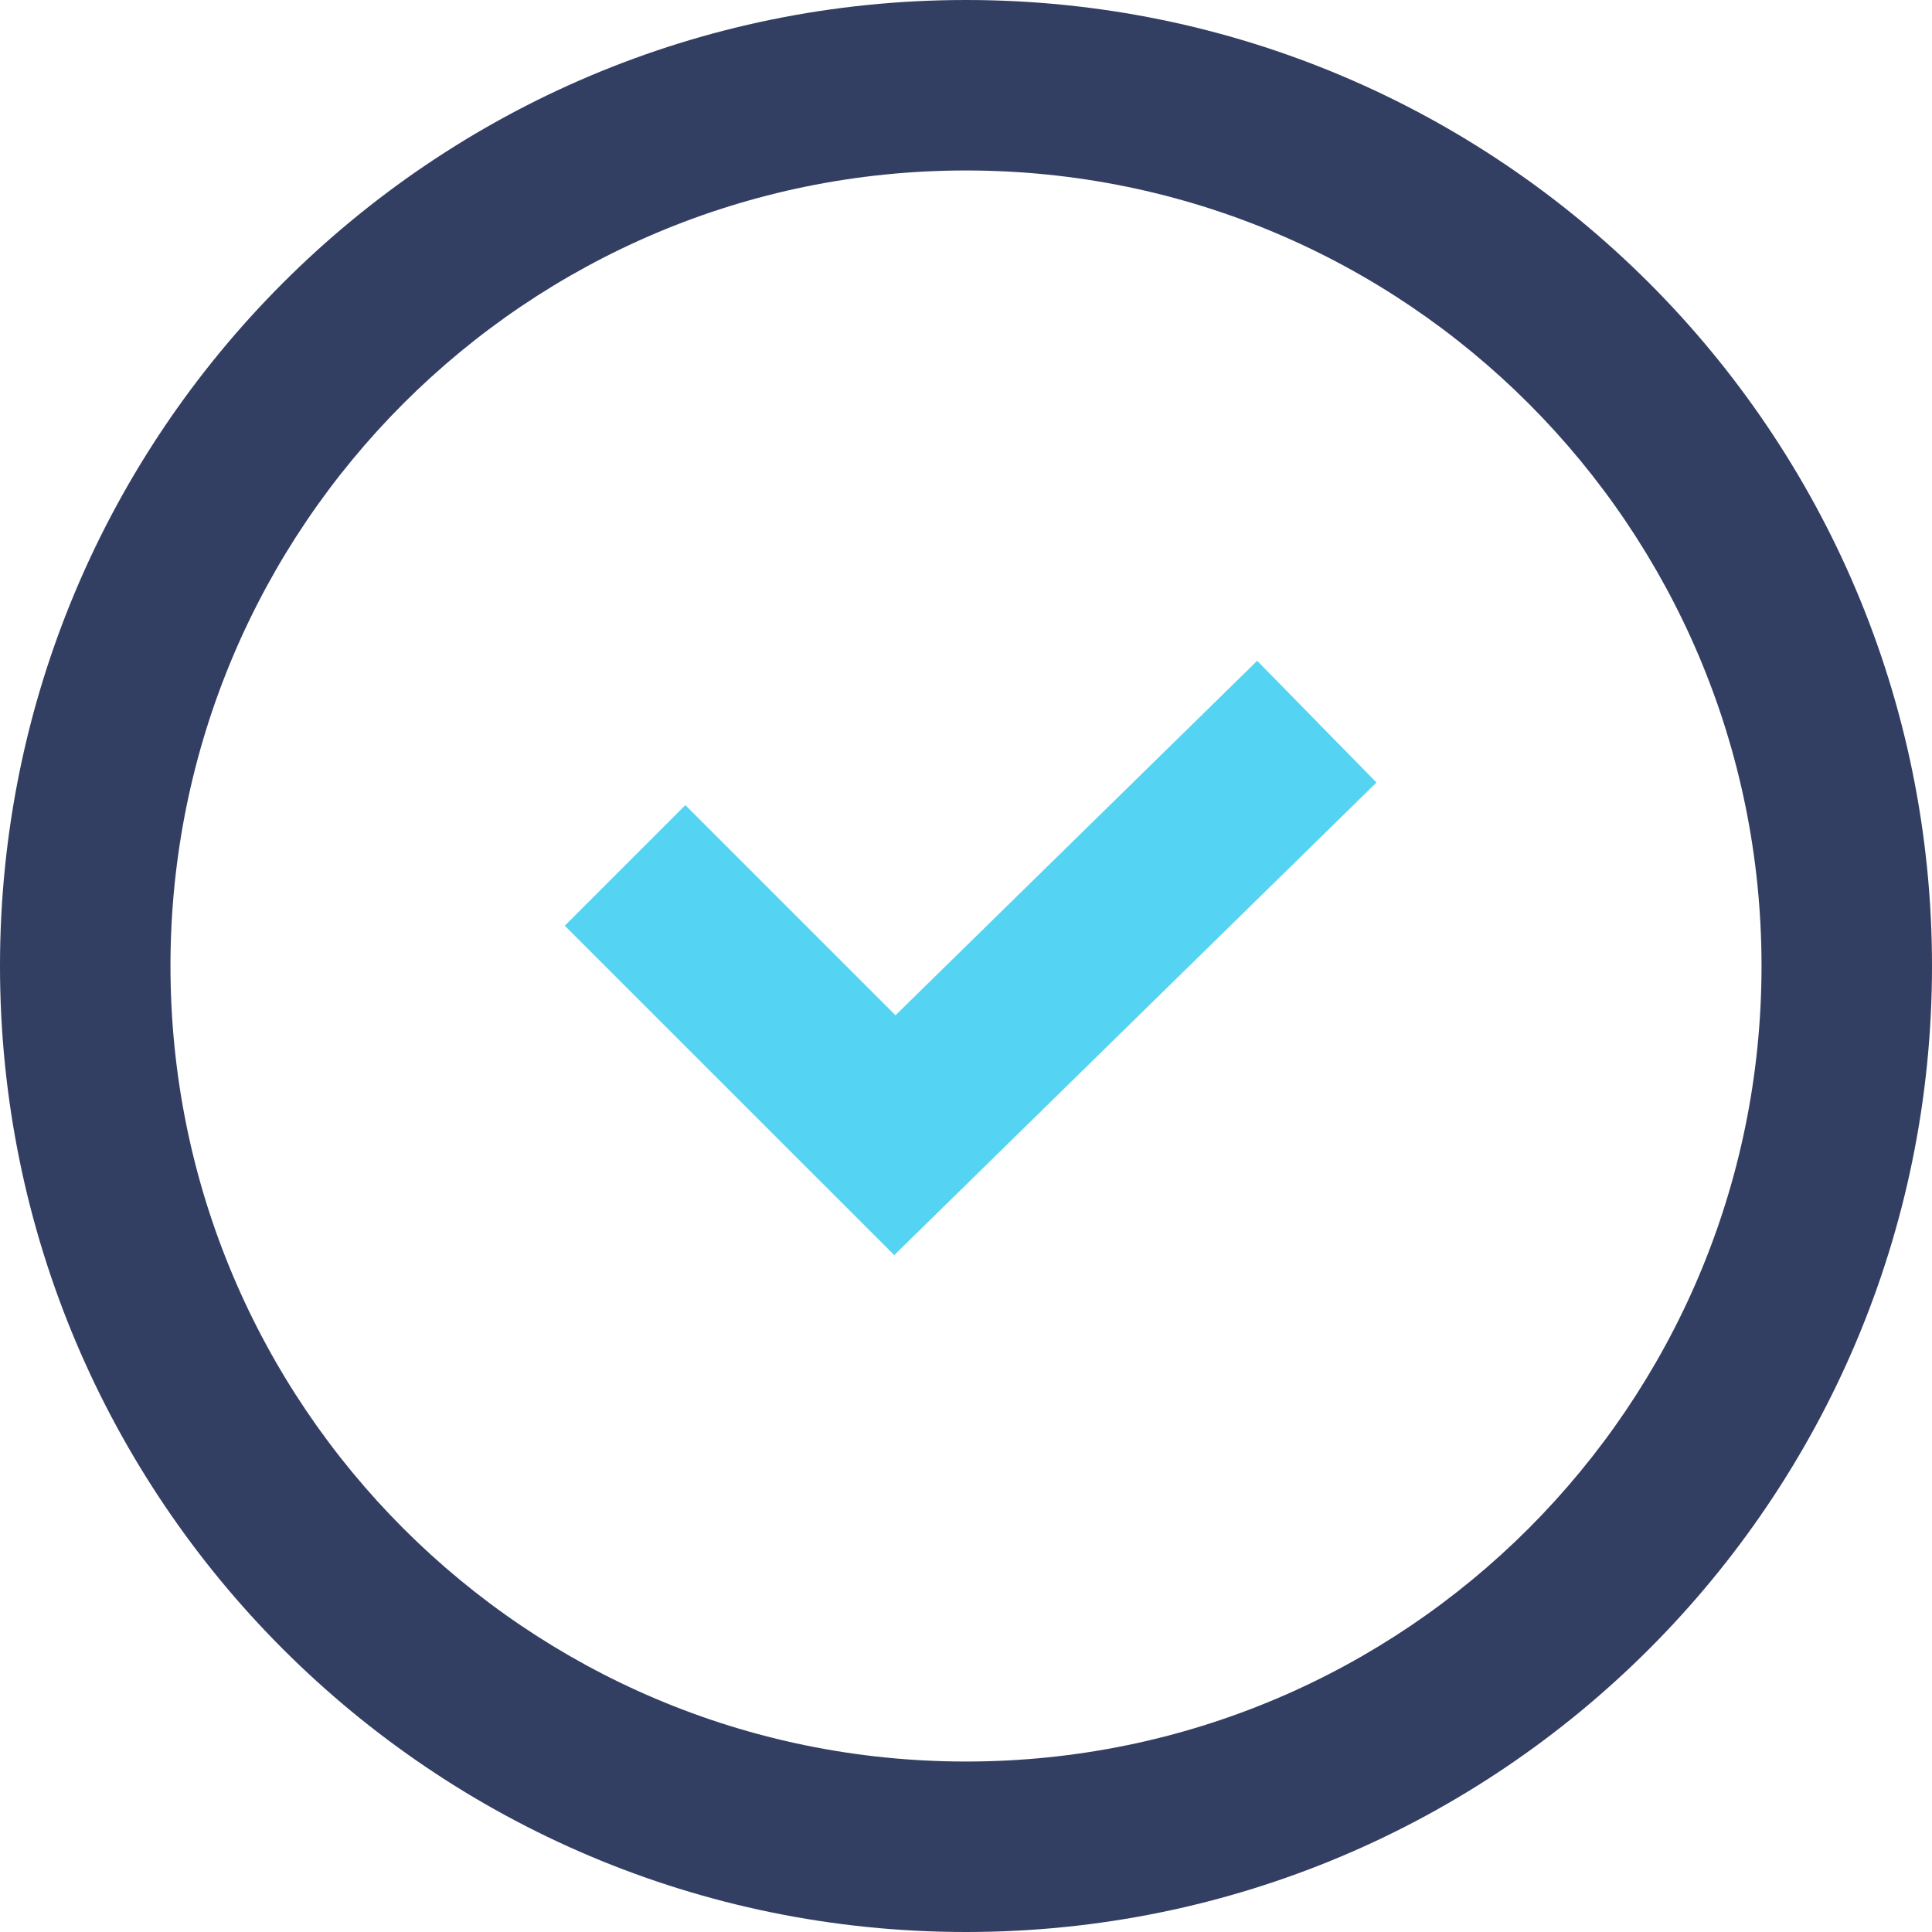
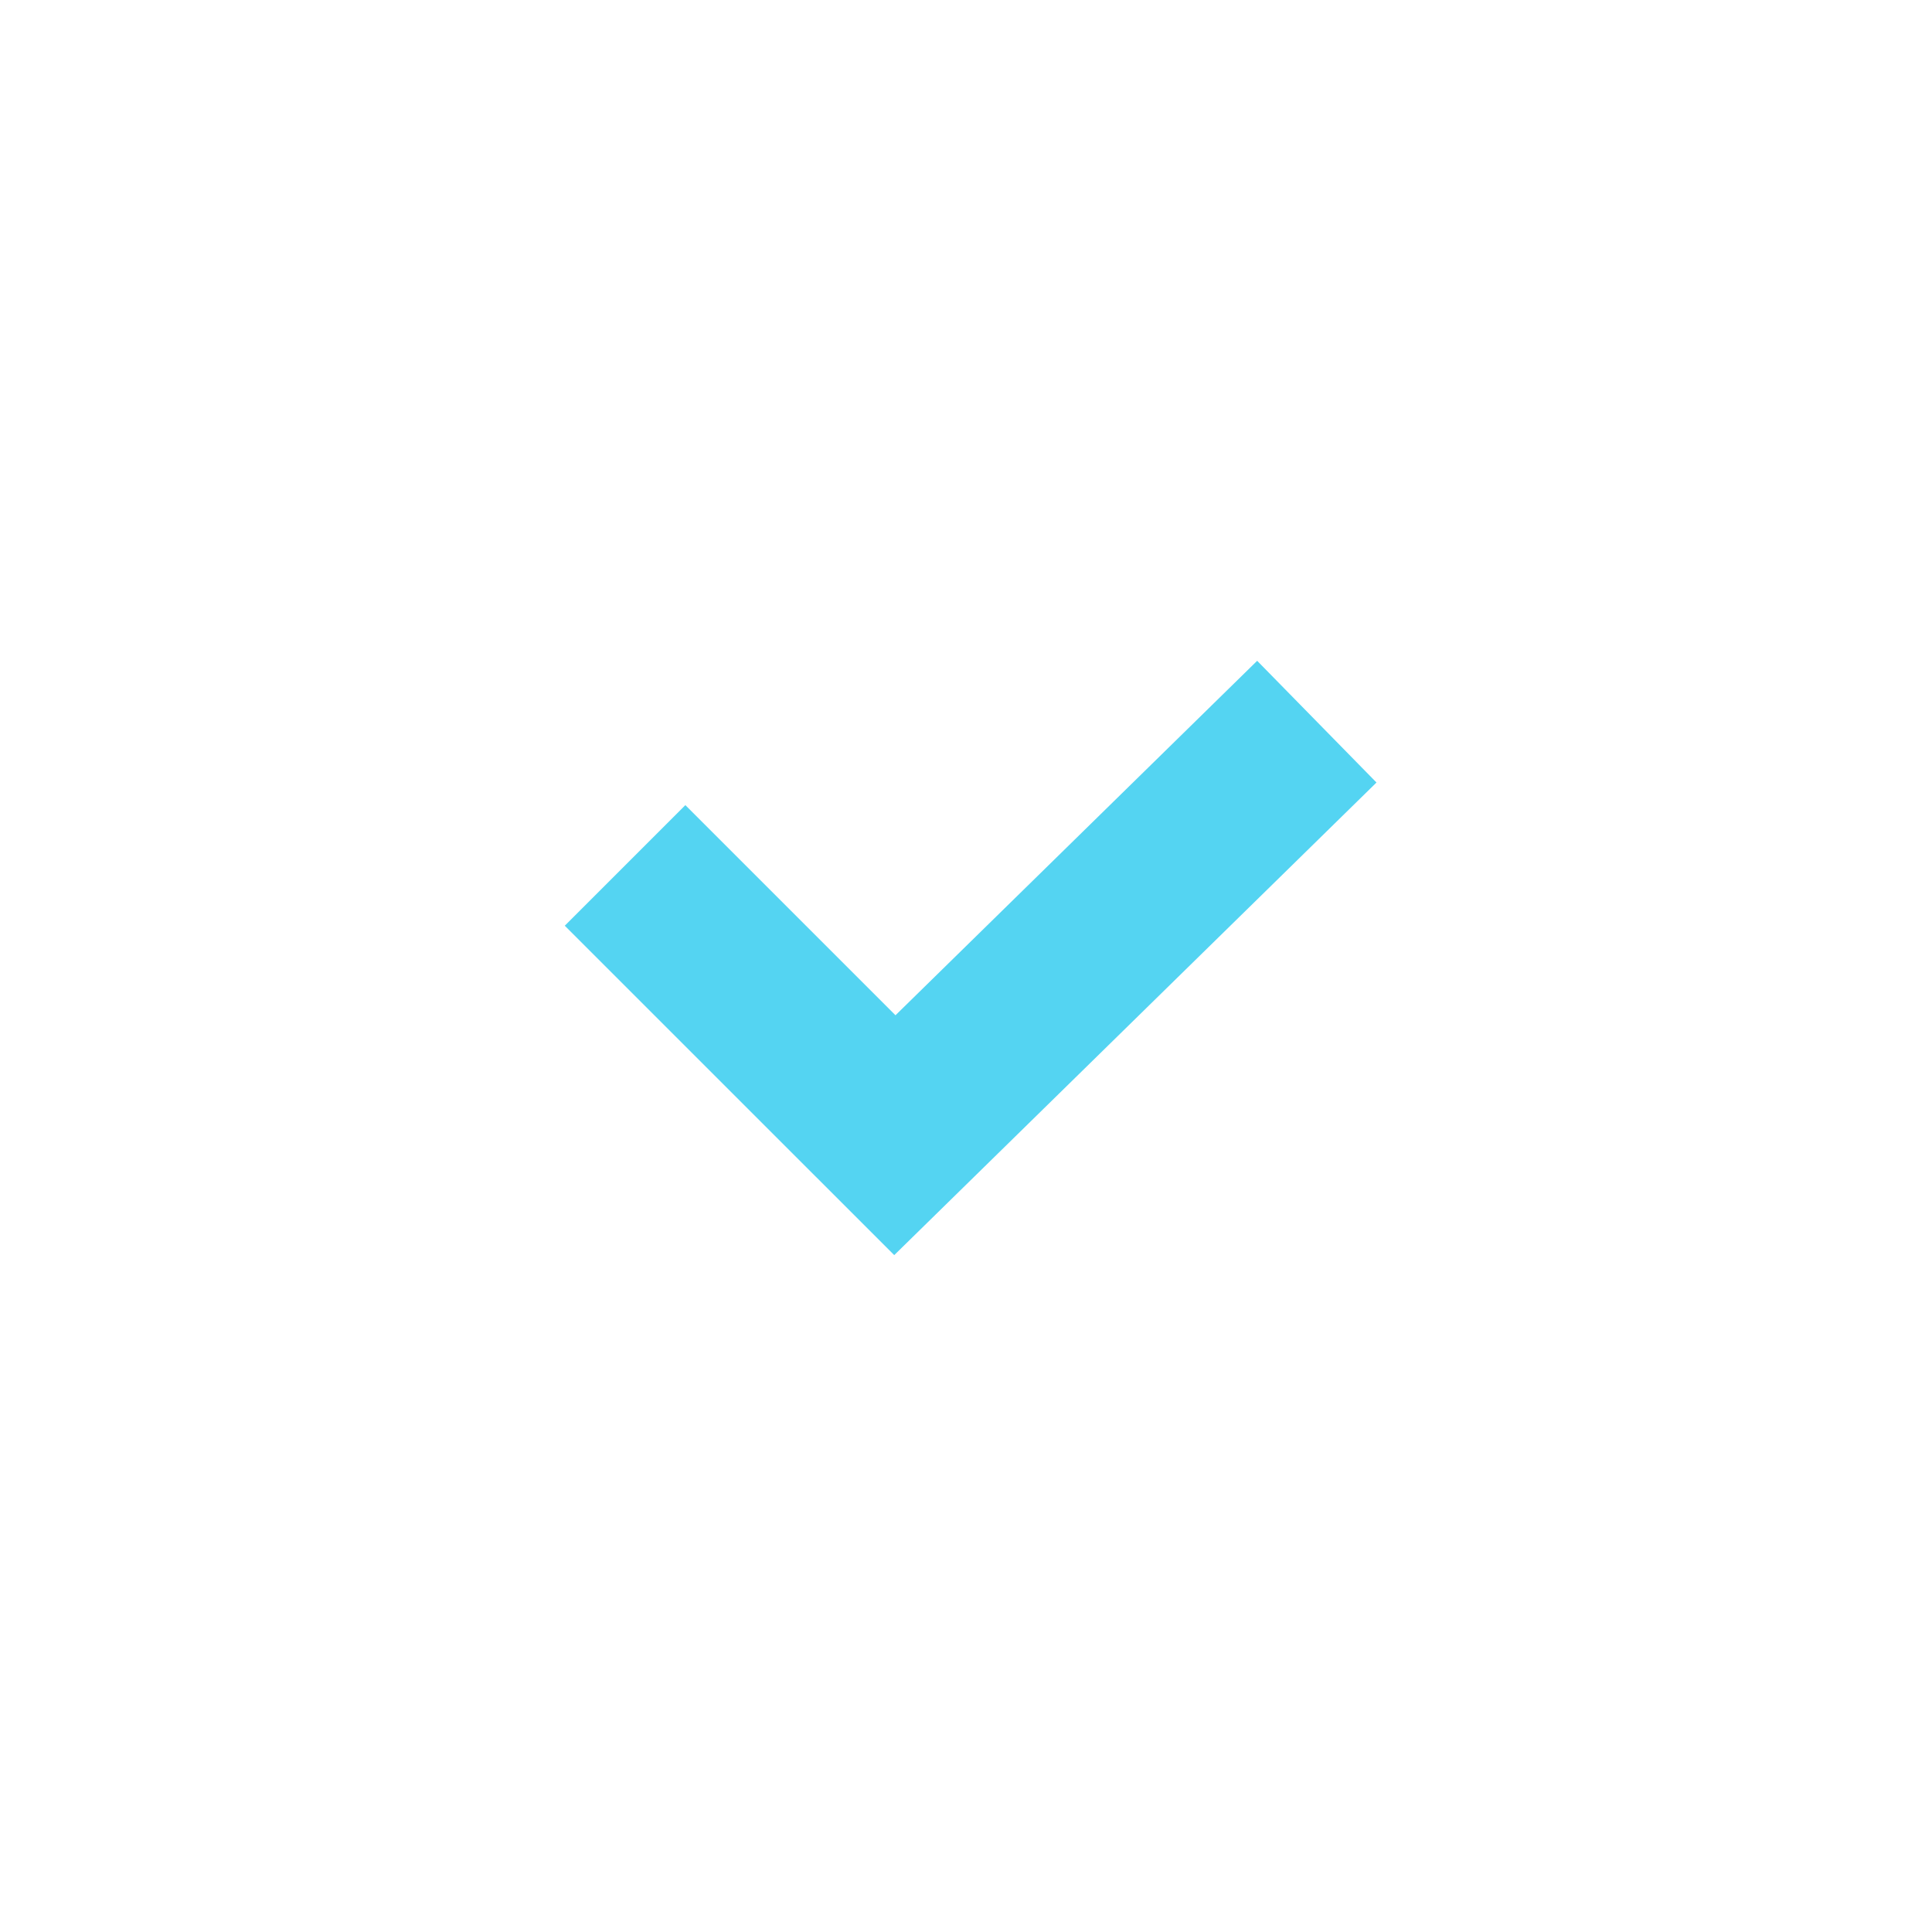
<svg xmlns="http://www.w3.org/2000/svg" width="34px" height="34px" viewBox="0 0 34 34" version="1.1">
  <title>Icon Blue / 2</title>
  <g id="Plan-Shopping-Changes" stroke="none" stroke-width="1" fill="none" fill-rule="evenodd">
    <g id="11-00-00-Benefits-1440" transform="translate(-165, -5443)">
      <g id="Group-11" transform="translate(160, 5177)">
        <g id="Group-30" transform="translate(0, 261)">
          <g id="Group-5" transform="translate(5, 5)">
            <polygon id="Stroke-2" fill="#54D4F2" points="22.124 11.629 24.224 13.771 15.737 22.088 9.939 16.291 12.061 14.169 15.759 17.867" />
-             <path d="M31,17 C31,9.267 24.733,3 17,3 C9.267,3 3,9.267 3,17 C3,24.733 9.267,31 17,31 C24.733,31 31,24.733 31,17 Z M34,17 C34,26.389 26.389,34 17,34 C7.611,34 0,26.389 0,17 C0,7.611 7.611,0 17,0 C26.389,0 34,7.611 34,17 Z" id="Stroke-3" fill="#333E63" fill-rule="nonzero" />
          </g>
        </g>
      </g>
    </g>
  </g>
</svg>